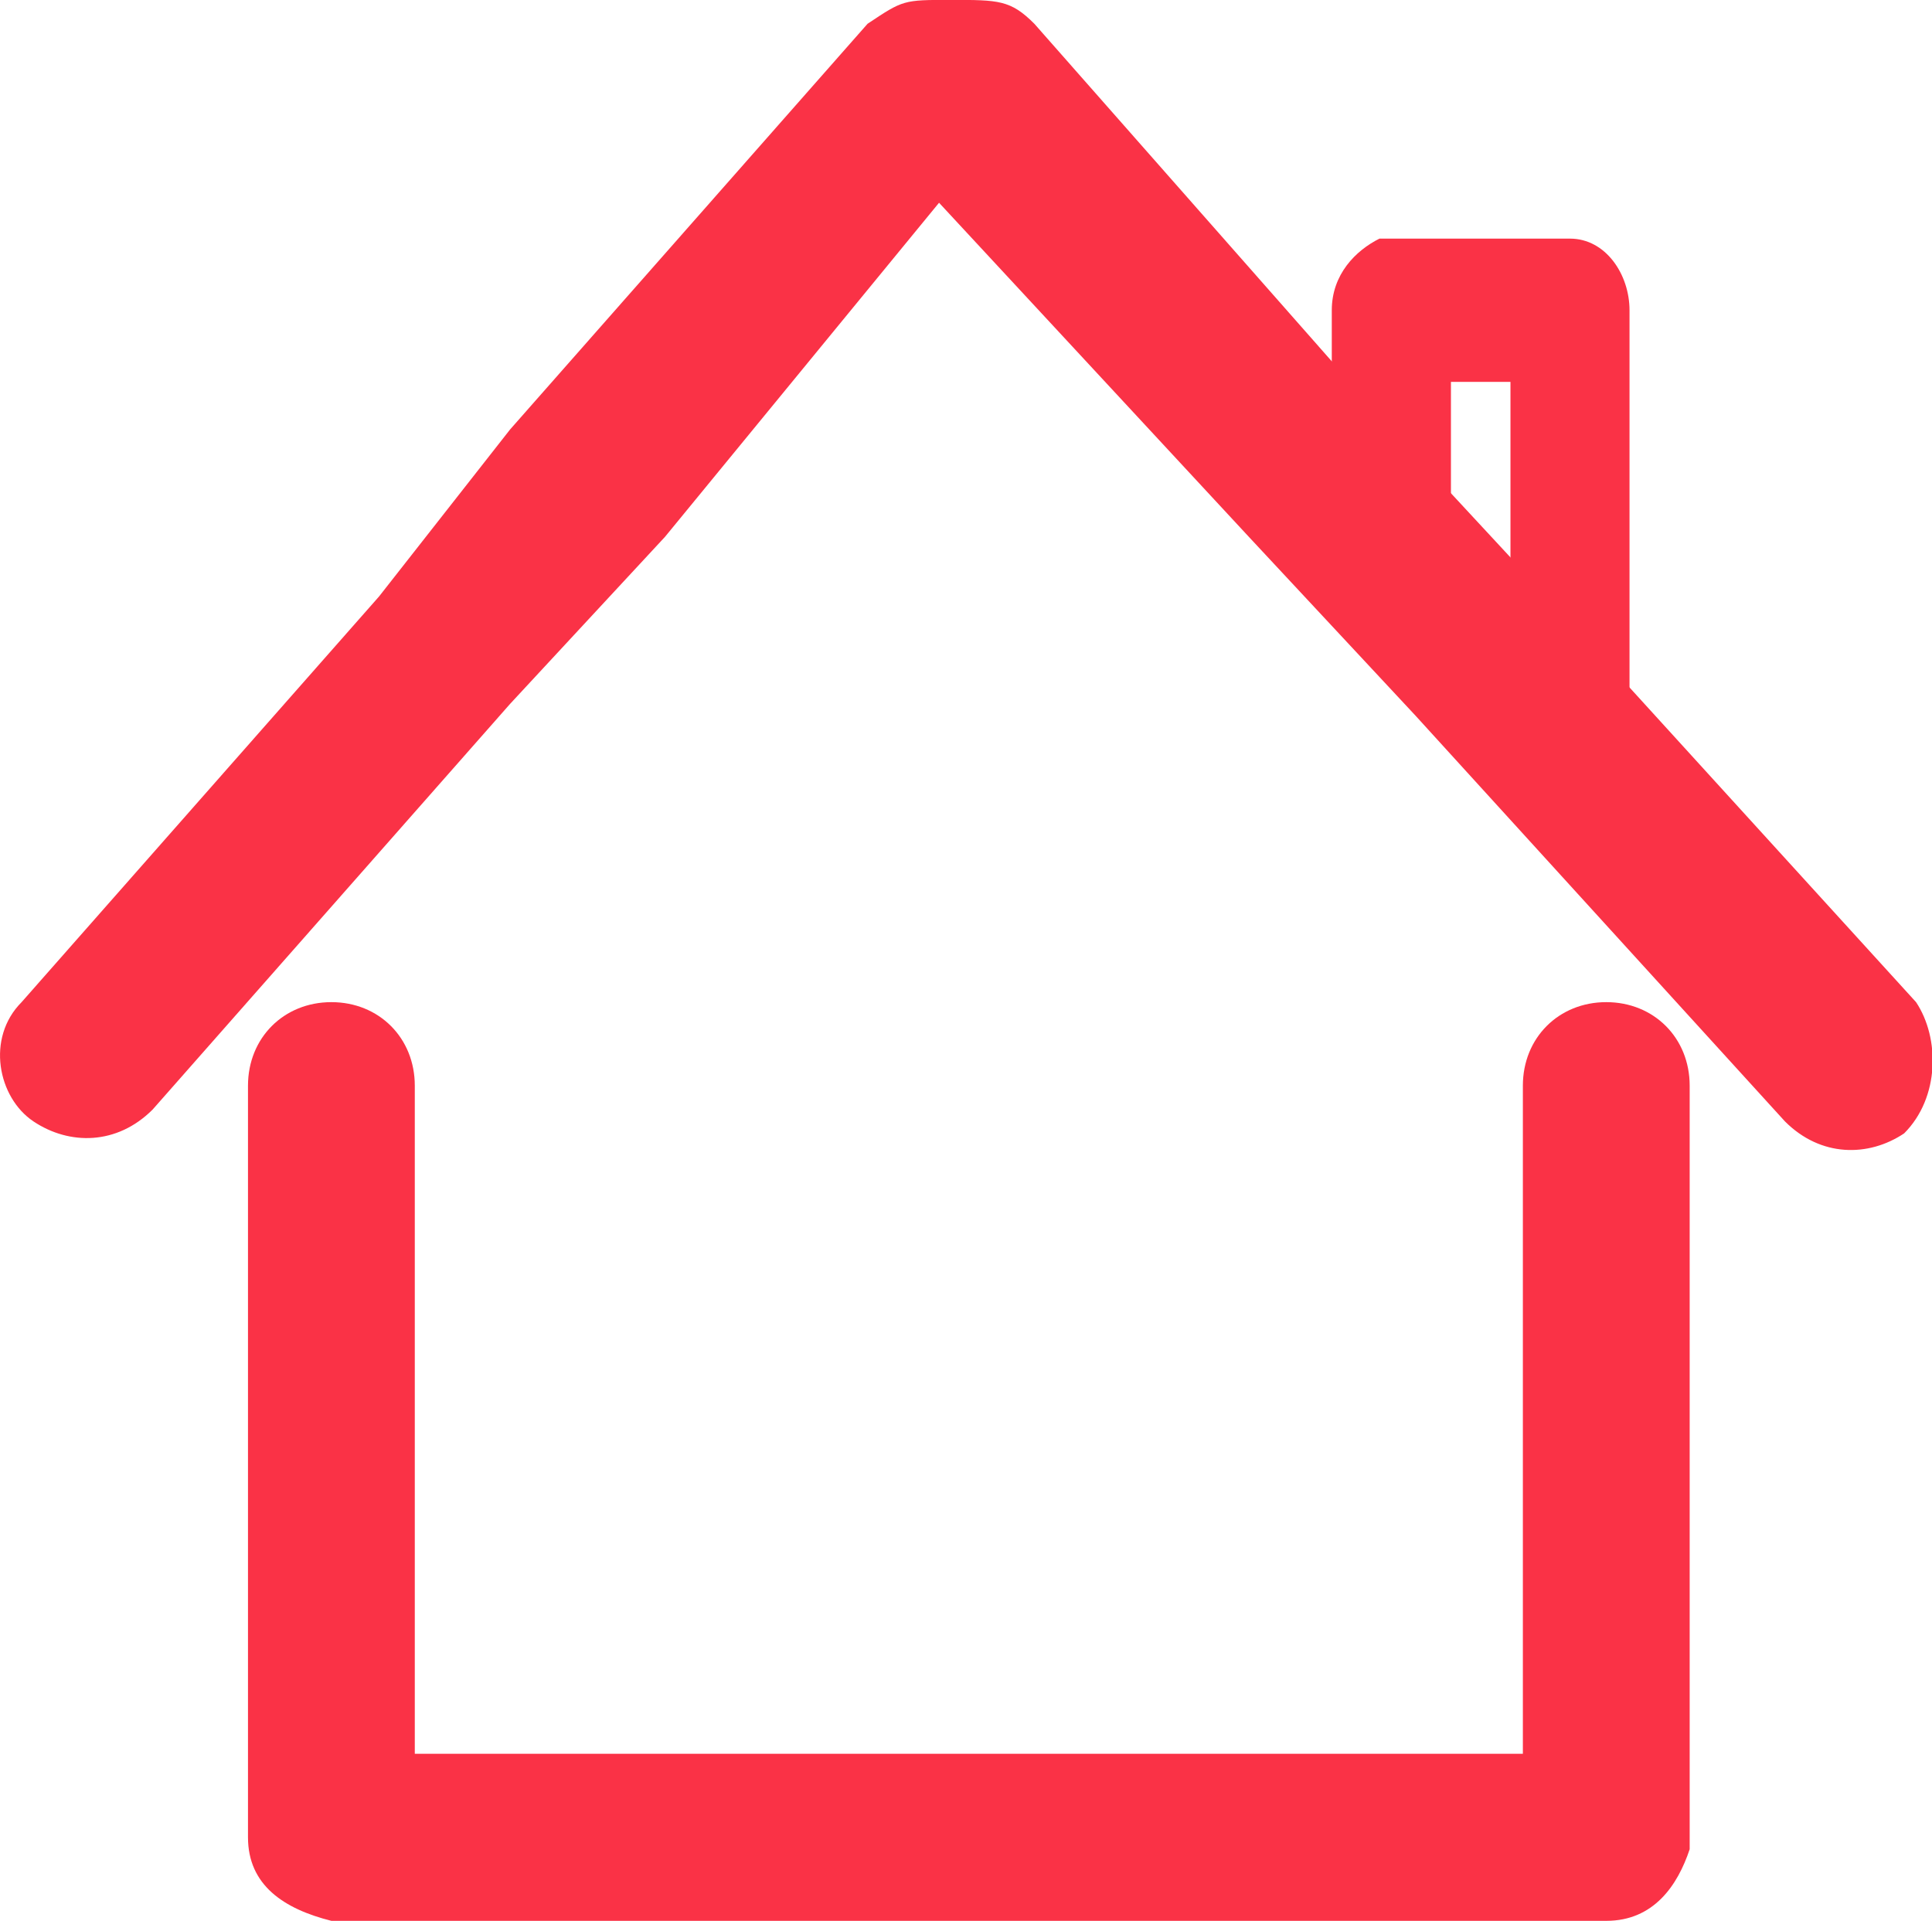
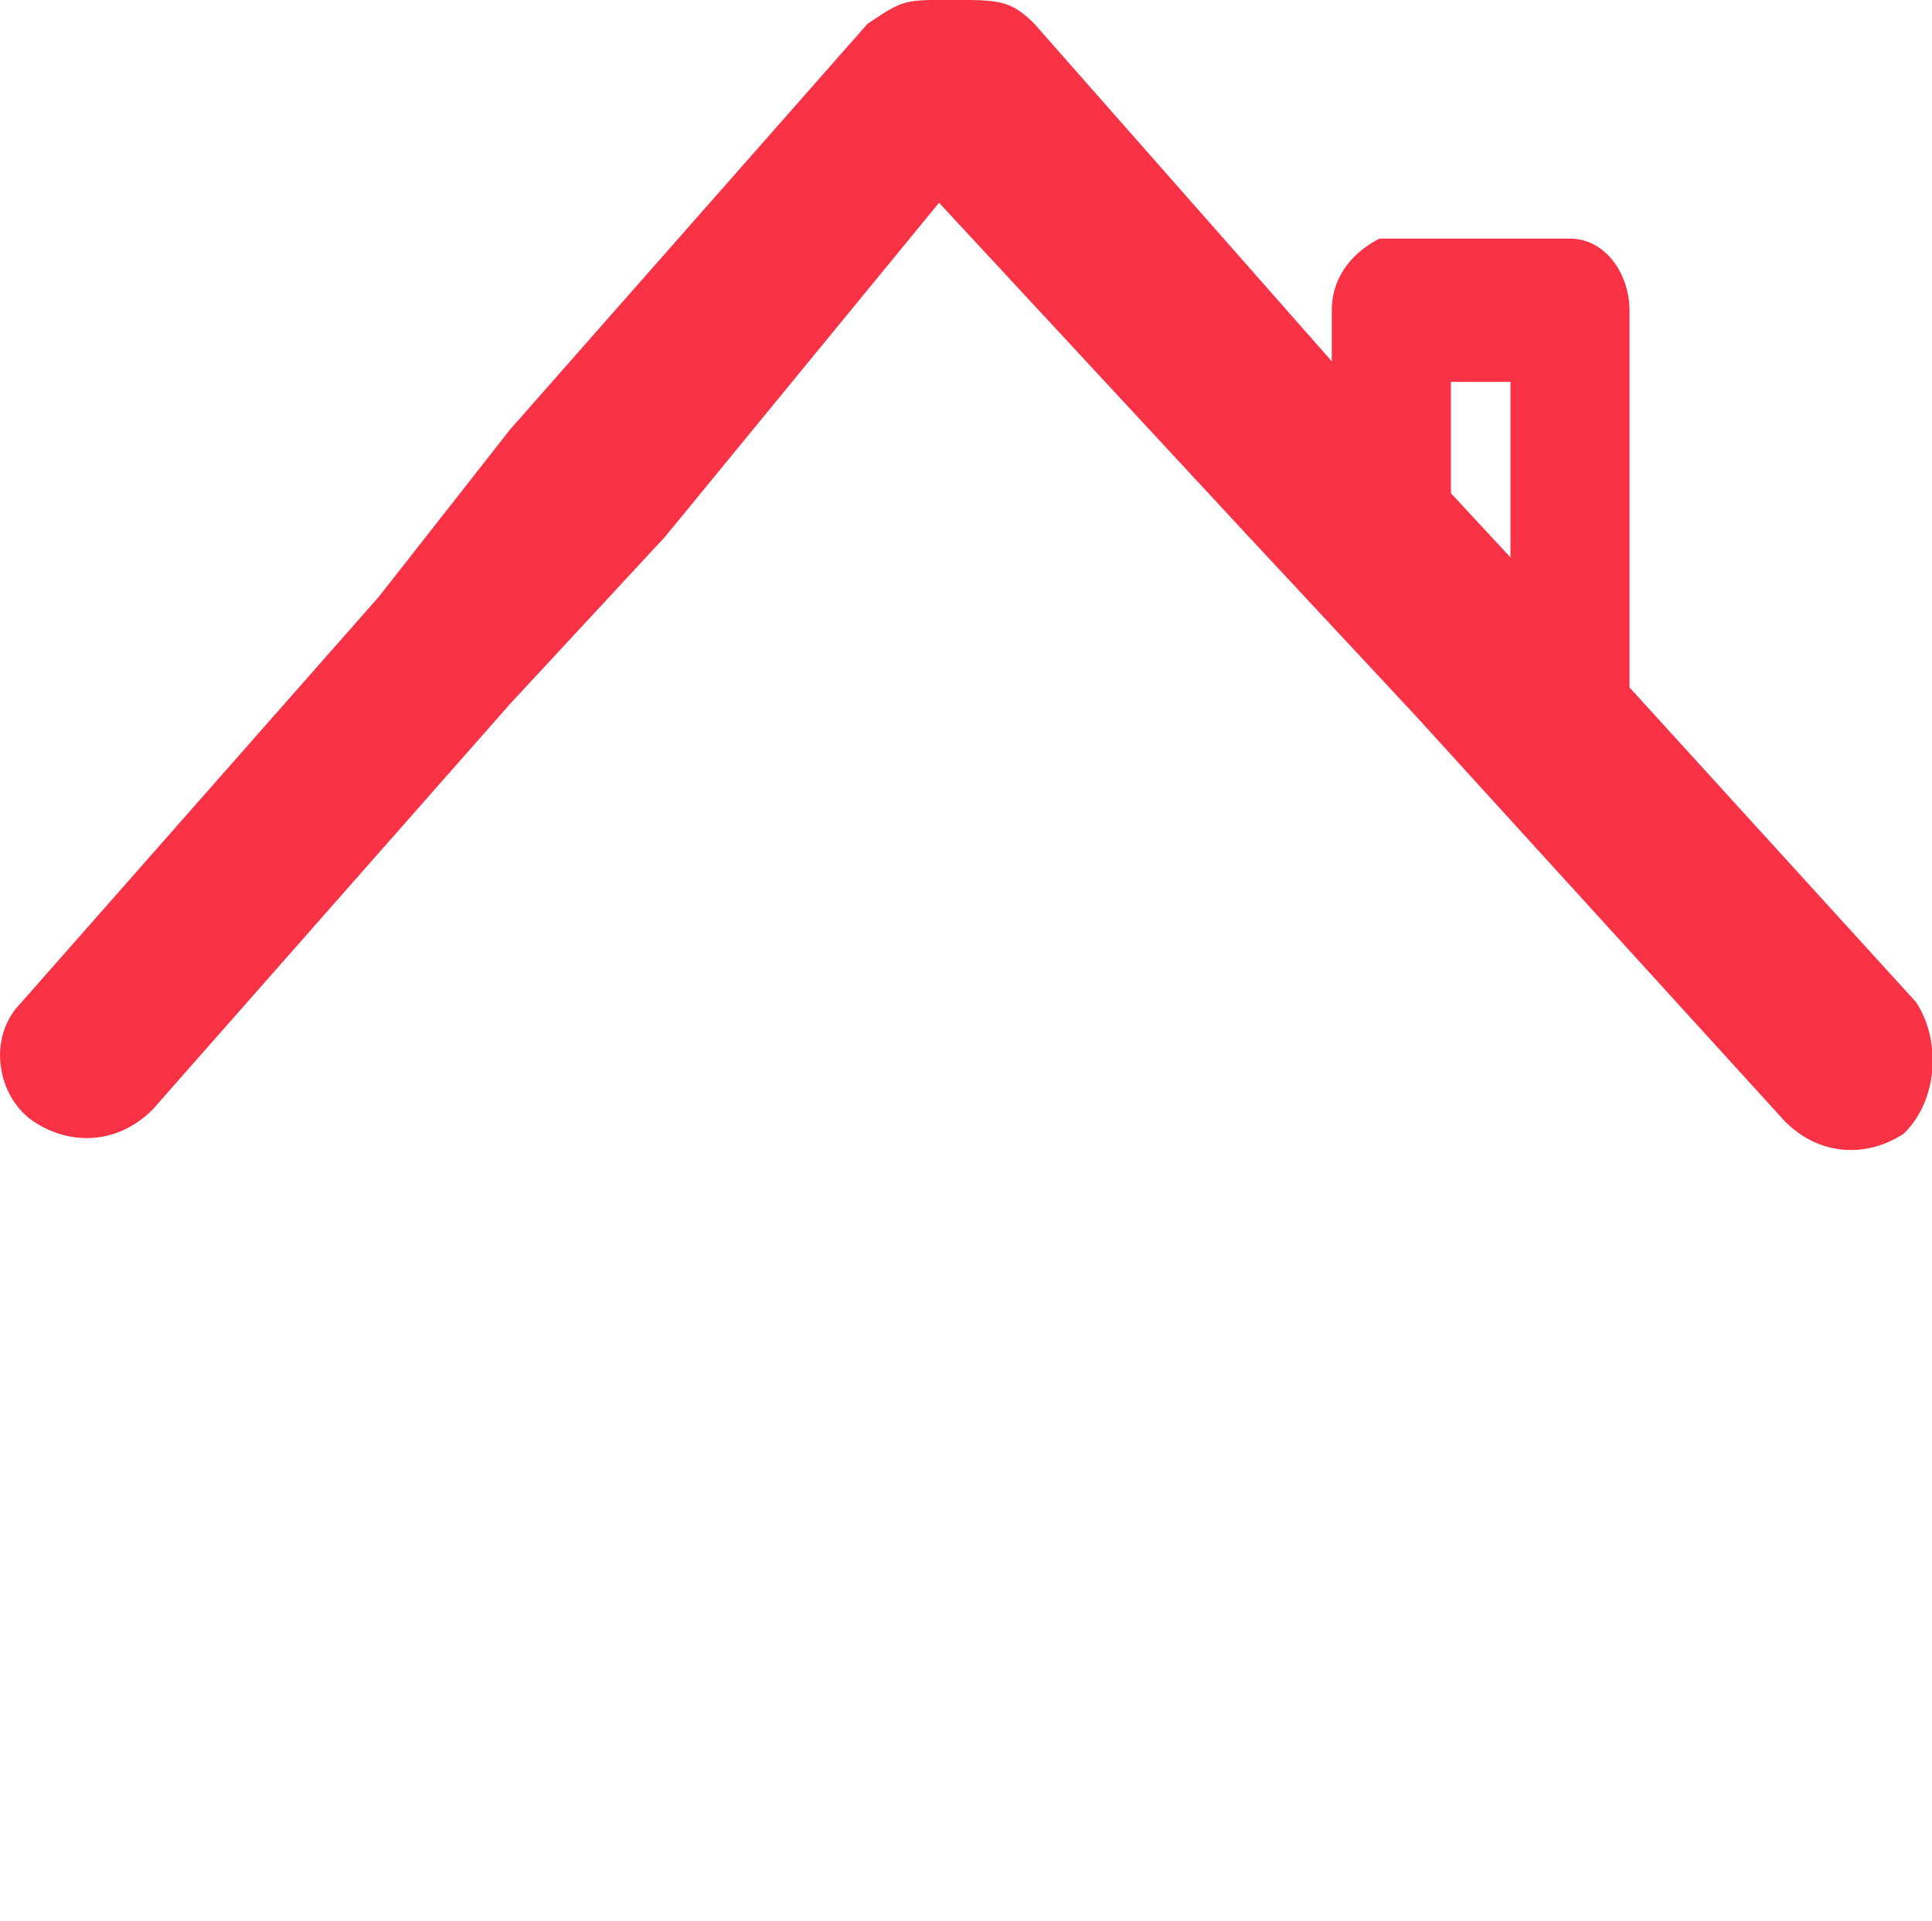
<svg xmlns="http://www.w3.org/2000/svg" xmlns:ns1="http://sodipodi.sourceforge.net/DTD/sodipodi-0.dtd" xmlns:ns2="http://www.inkscape.org/namespaces/inkscape" version="1.1" id="Ebene_1" x="0px" y="0px" viewBox="0 0 22.004 21.884" xml:space="preserve" ns1:docname="home-office-anteil.svg" width="22.004" height="21.884" ns2:version="1.2.1 (9c6d41e, 2022-07-14)">
  <defs id="defs142" />
  <style type="text/css" id="style127">
	.st0{display:none;}
	.st1{fill:#FA3246;}
</style>
  <g id="Ebene_2_00000116199359977886358280000004479075797652277385_" class="st0" transform="translate(-0.119,-2.9)">
</g>
  <path class="st1" d="M 51.581,7.3" id="path130" />
  <g id="Ebene_1_00000053529297009573034420000007924252118747936922_" transform="matrix(1.357,0,0,1.359,-0.161,-3.942)">
    <path class="st1" d="m 8.1,2.9 c -0.4,0 -0.4,0 -0.7,0.2 l -3,3.4 -1.1,1.4 -3,3.4 c -0.3,0.3 -0.2,0.8 0.1,1 0.3,0.2 0.7,0.2 1,-0.1 L 4.4,8.8 5.7,7.4 8,4.6 l 2.6,2.8 1.4,1.5 3.1,3.4 c 0.3,0.3 0.7,0.3 1,0.1 0.3,-0.3 0.3,-0.8 0.1,-1.1 L 13.1,7.9 11.8,6.5 8.8,3.1 C 8.6,2.9 8.5,2.9 8.1,2.9 Z" id="path132" />
-     <path class="st1" d="m 13.6,11.3 v 0 c -0.4,0 -0.7,0.3 -0.7,0.7 v 0 2.2 0 1.9 1.5 H 9.2 7.3 3.6 V 16.1 14.2 12 c 0,-0.4 -0.3,-0.7 -0.7,-0.7 v 0 c -0.4,0 -0.7,0.3 -0.7,0.7 v 0 2.2 0 1.9 2.2 0 0 c 0,0.4 0.3,0.6 0.7,0.7 h 4.4 1.9 4.4 c 0.4,0 0.6,-0.3 0.7,-0.6 V 18.3 16.1 14.2 12 c 0,-0.4 -0.3,-0.7 -0.7,-0.7 z" id="path134" />
  </g>
  <path class="st1" d="m 17.881,2.718 c 0.407,0 0.678,0.408 0.678,0.816 V 3.67 6.388 8.699 H 17.203 V 6.388 4.35 H 16.525 V 5.981 H 15.168 V 3.534 c 0,-0.408 0.271,-0.68 0.543,-0.816 0.543,0 2.171,0 2.171,0 z" id="path137" style="stroke-width:1.358" />
</svg>